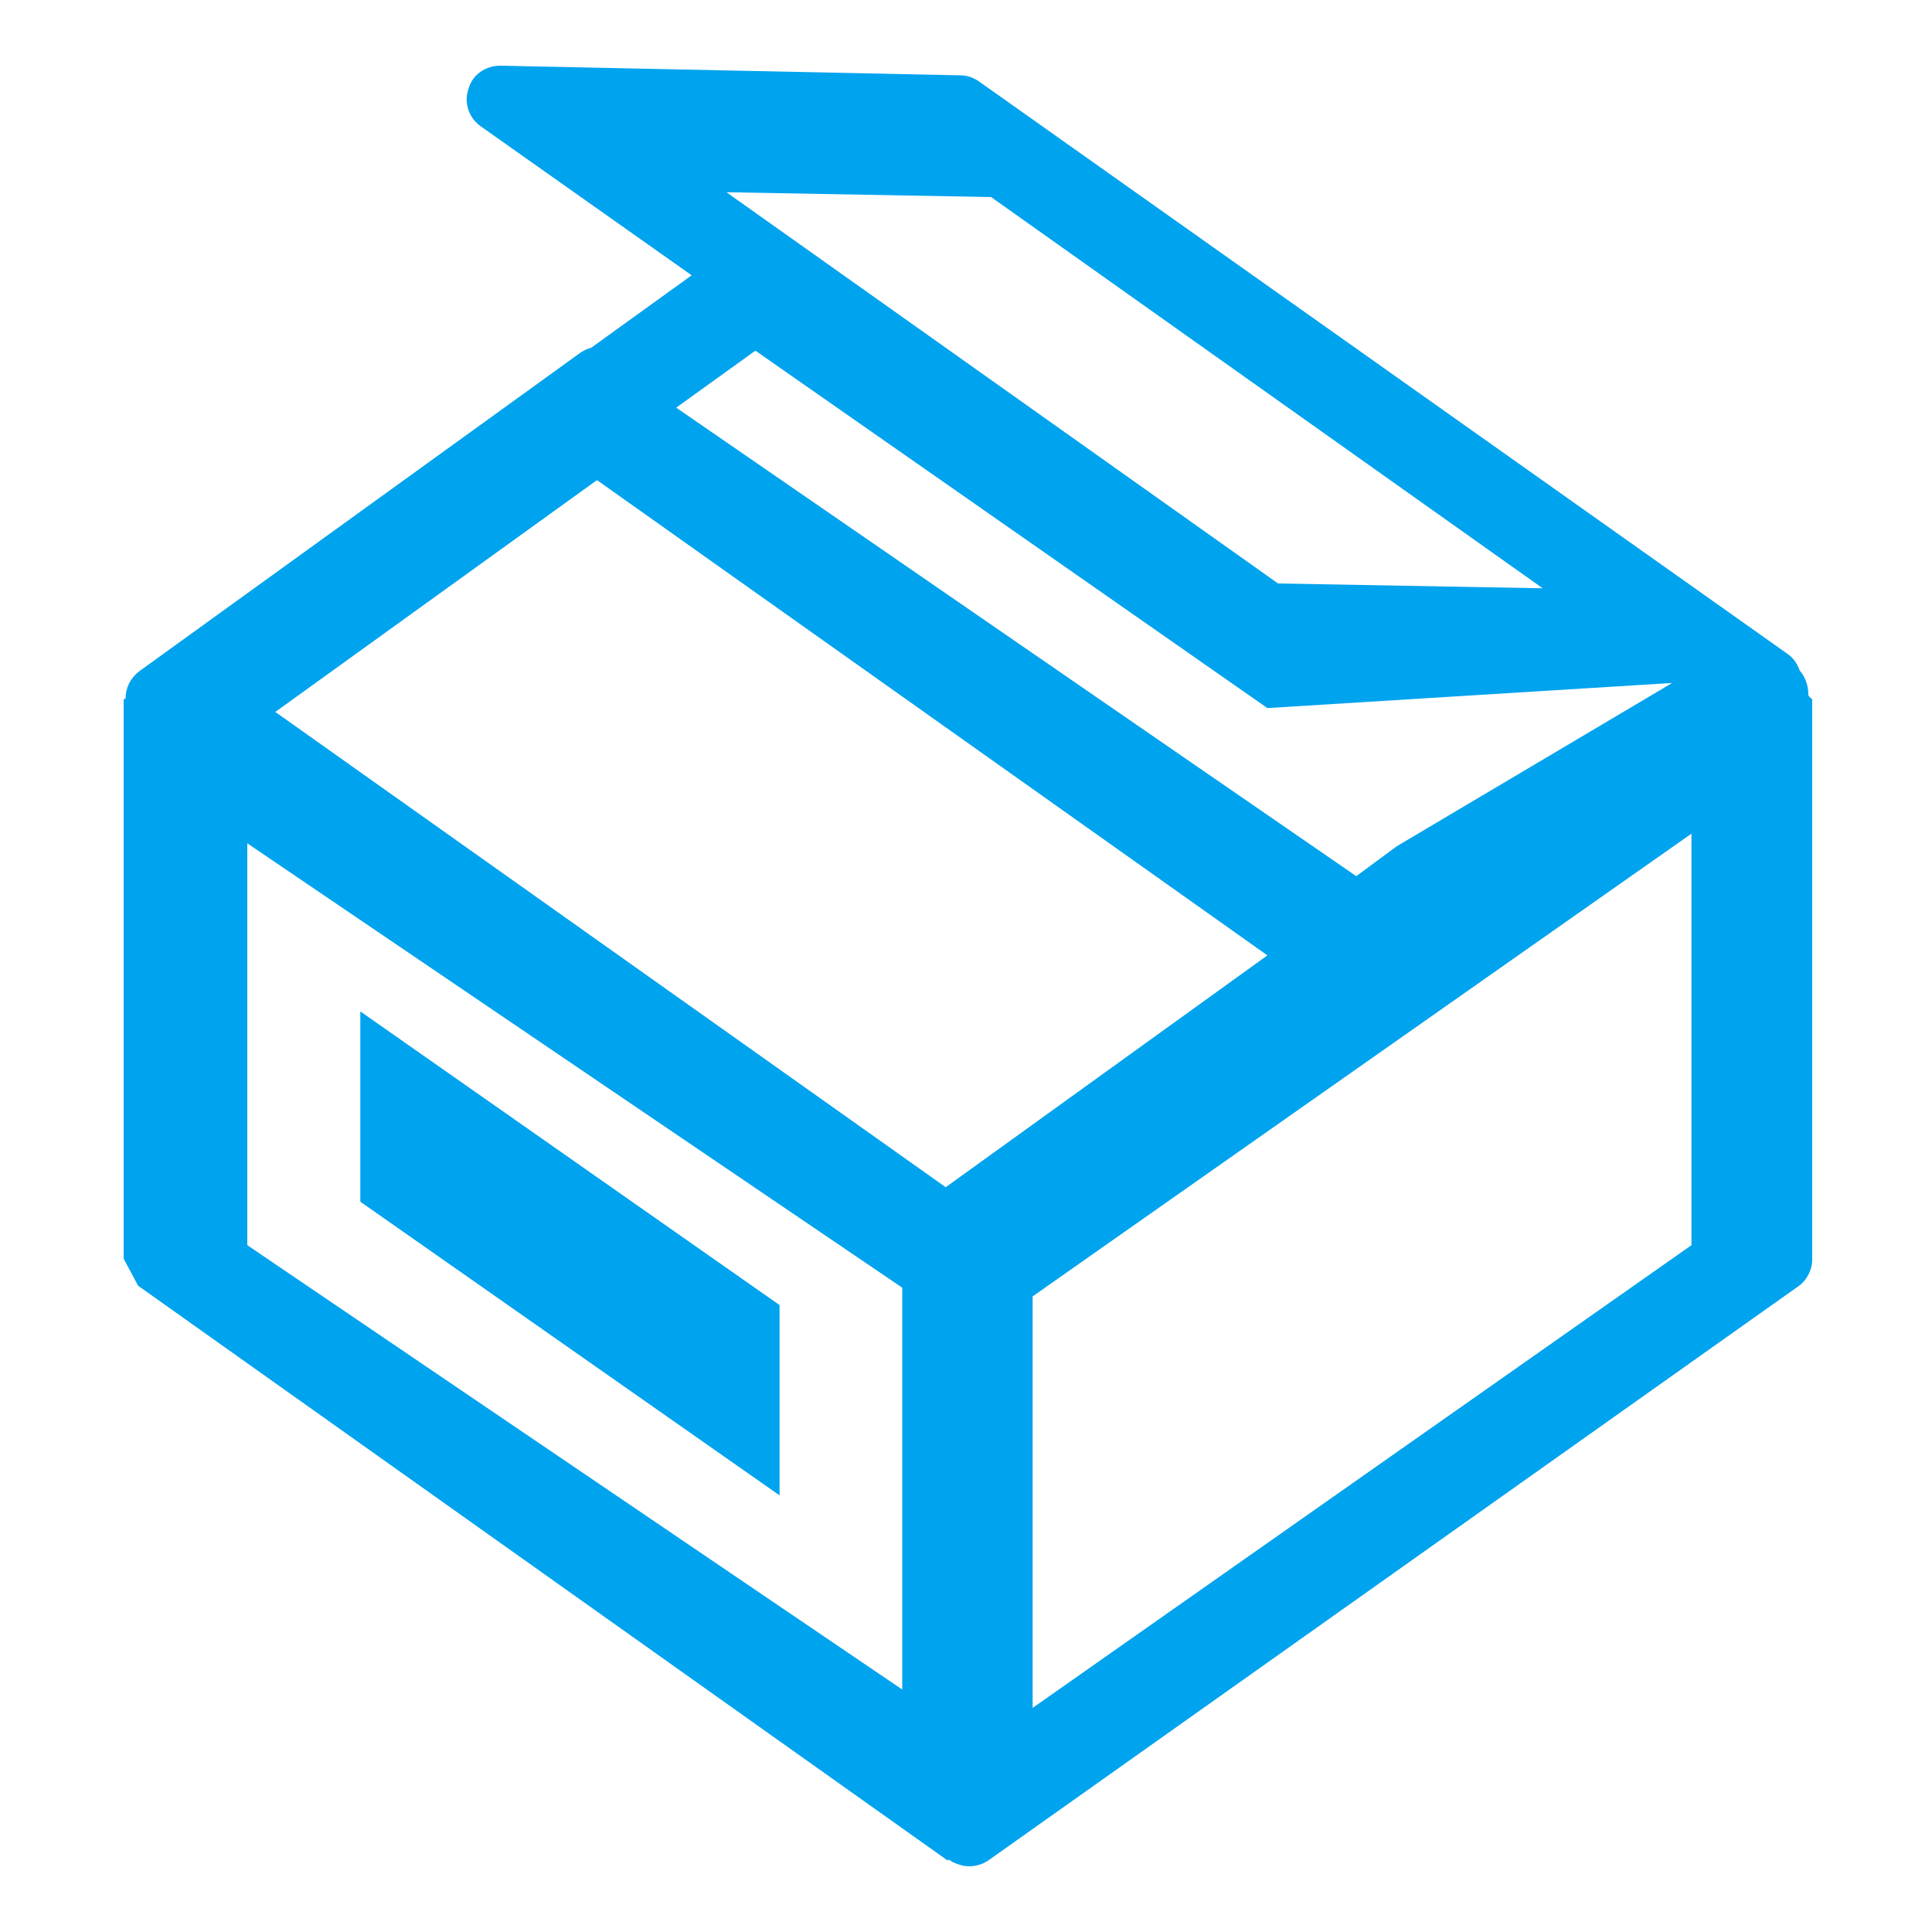
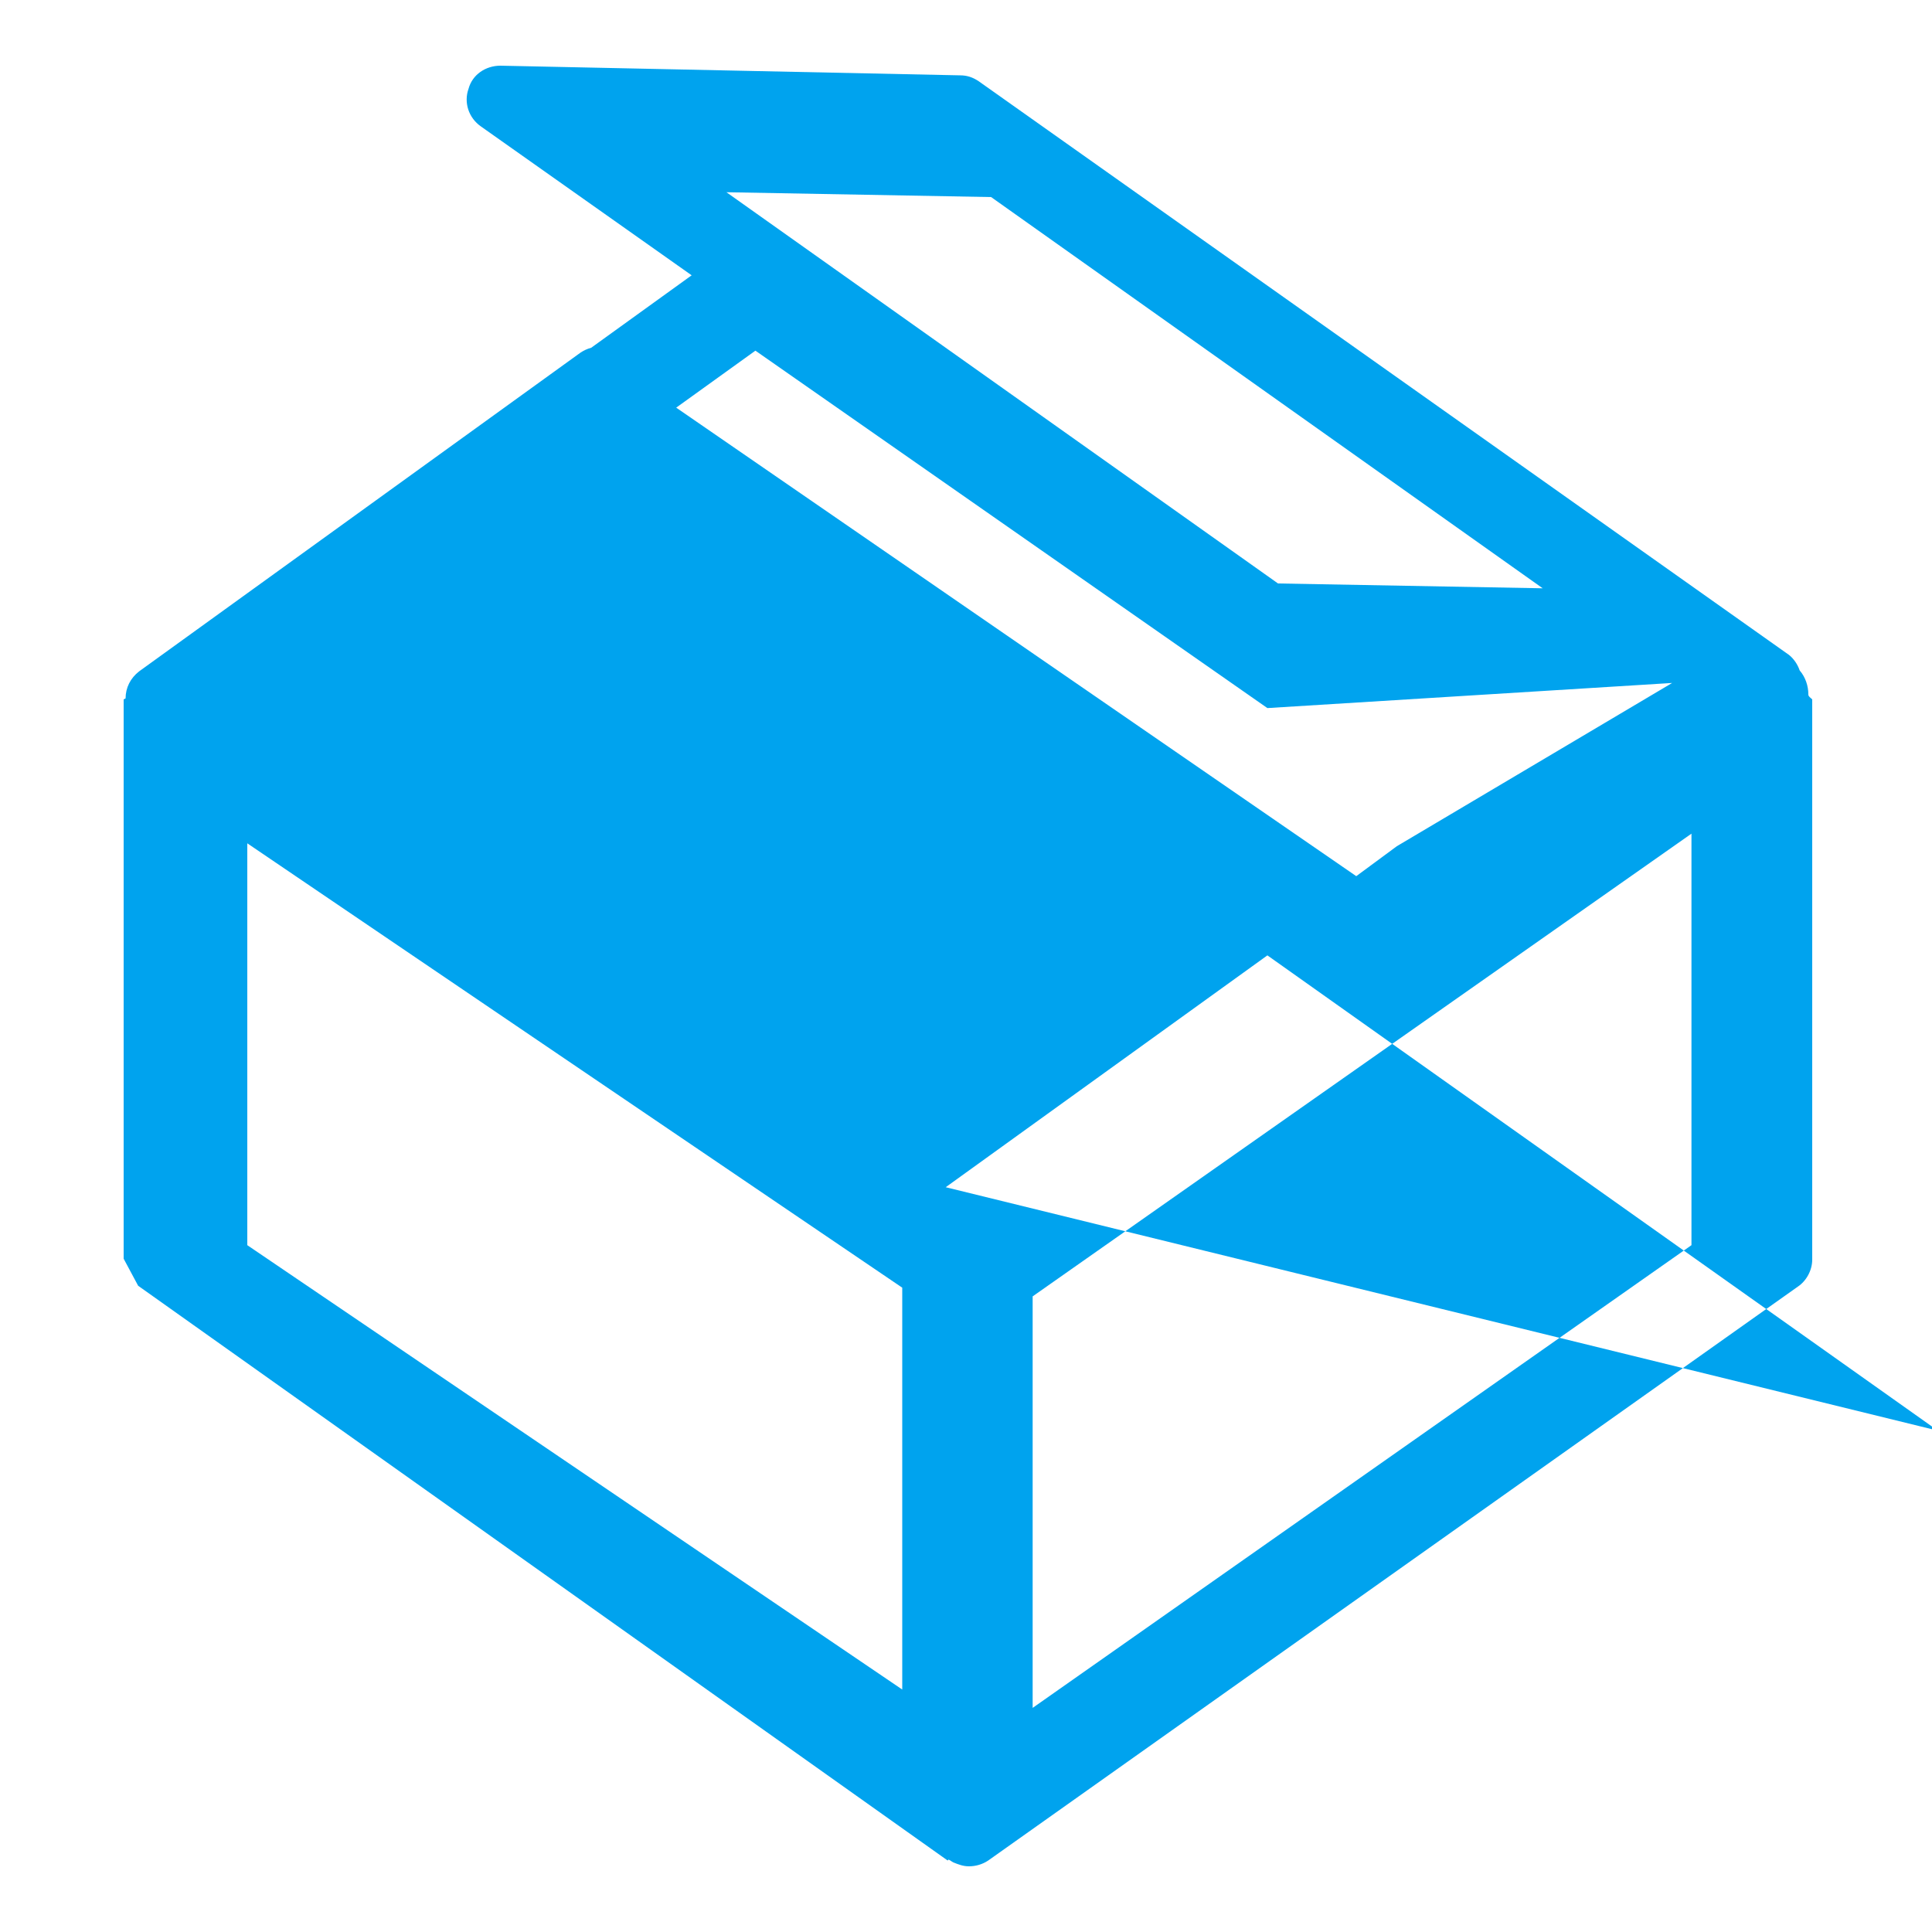
<svg xmlns="http://www.w3.org/2000/svg" version="1.1" id="图层_1" x="0px" y="0px" viewBox="0 0 200 200" style="enable-background:new 0 0 200 200;" xml:space="preserve">
  <style type="text/css">
	.st0{fill:#00a3ee;}
	.st1{fill:#00a3ee;}
</style>
-   <path class="st0" d="M80.7,135.1l-43.4-30.4v19.7l43.4,30.4V135.1z" />
-   <path class="st1" d="M187.2,71.9c0-0.9-0.3-1.8-0.9-2.5c-0.2-0.6-0.6-1.2-1.1-1.6L101.3,8.4c-0.6-0.4-1.2-0.6-1.9-0.6L51.8,6.8  c-1.5,0-2.9,0.9-3.3,2.4c-0.5,1.4,0,3,1.3,3.9l21.8,15.4l-10.4,7.5c-0.4,0.1-0.8,0.3-1.1,0.5l-45.7,33c-0.9,0.7-1.4,1.7-1.4,2.8v0  l-0.2,0.1v57.9l1.5,2.8l83.8,59.5l0.1-0.1c0.2,0.1,0.3,0.2,0.5,0.3c0.5,0.2,1,0.4,1.6,0.4c0.7,0,1.4-0.2,2-0.6l83.8-59.4  c0.9-0.6,1.5-1.7,1.5-2.8V72.4C187.4,72.2,187.2,72.1,187.2,71.9L187.2,71.9z M102.6,20.4l57.1,40.5l-27.4-0.5L75.2,19.9  C75.2,19.9,102.6,20.4,102.6,20.4z M78.2,36.3l53,37l41.9-2.6l-28.5,16.9l-4.2,3.1L70,42.2C70,42.2,78.2,36.3,78.2,36.3z   M93.4,174.9L93.4,174.9l-67.8-46V87.3l67.8,46V174.9L93.4,174.9L93.4,174.9L93.4,174.9z M97.9,122.9L28.5,73.7l33.3-24l69.4,49.2  L97.9,122.9z M175.1,128.9l-68.2,47.9v-42.6l68.2-47.9L175.1,128.9L175.1,128.9z" />
+   <path class="st1" d="M187.2,71.9c0-0.9-0.3-1.8-0.9-2.5c-0.2-0.6-0.6-1.2-1.1-1.6L101.3,8.4c-0.6-0.4-1.2-0.6-1.9-0.6L51.8,6.8  c-1.5,0-2.9,0.9-3.3,2.4c-0.5,1.4,0,3,1.3,3.9l21.8,15.4l-10.4,7.5c-0.4,0.1-0.8,0.3-1.1,0.5l-45.7,33c-0.9,0.7-1.4,1.7-1.4,2.8v0  l-0.2,0.1v57.9l1.5,2.8l83.8,59.5l0.1-0.1c0.2,0.1,0.3,0.2,0.5,0.3c0.5,0.2,1,0.4,1.6,0.4c0.7,0,1.4-0.2,2-0.6l83.8-59.4  c0.9-0.6,1.5-1.7,1.5-2.8V72.4C187.4,72.2,187.2,72.1,187.2,71.9L187.2,71.9z M102.6,20.4l57.1,40.5l-27.4-0.5L75.2,19.9  C75.2,19.9,102.6,20.4,102.6,20.4z M78.2,36.3l53,37l41.9-2.6l-28.5,16.9l-4.2,3.1L70,42.2C70,42.2,78.2,36.3,78.2,36.3z   M93.4,174.9L93.4,174.9l-67.8-46V87.3l67.8,46V174.9L93.4,174.9L93.4,174.9L93.4,174.9z M97.9,122.9l33.3-24l69.4,49.2  L97.9,122.9z M175.1,128.9l-68.2,47.9v-42.6l68.2-47.9L175.1,128.9L175.1,128.9z" />
</svg>